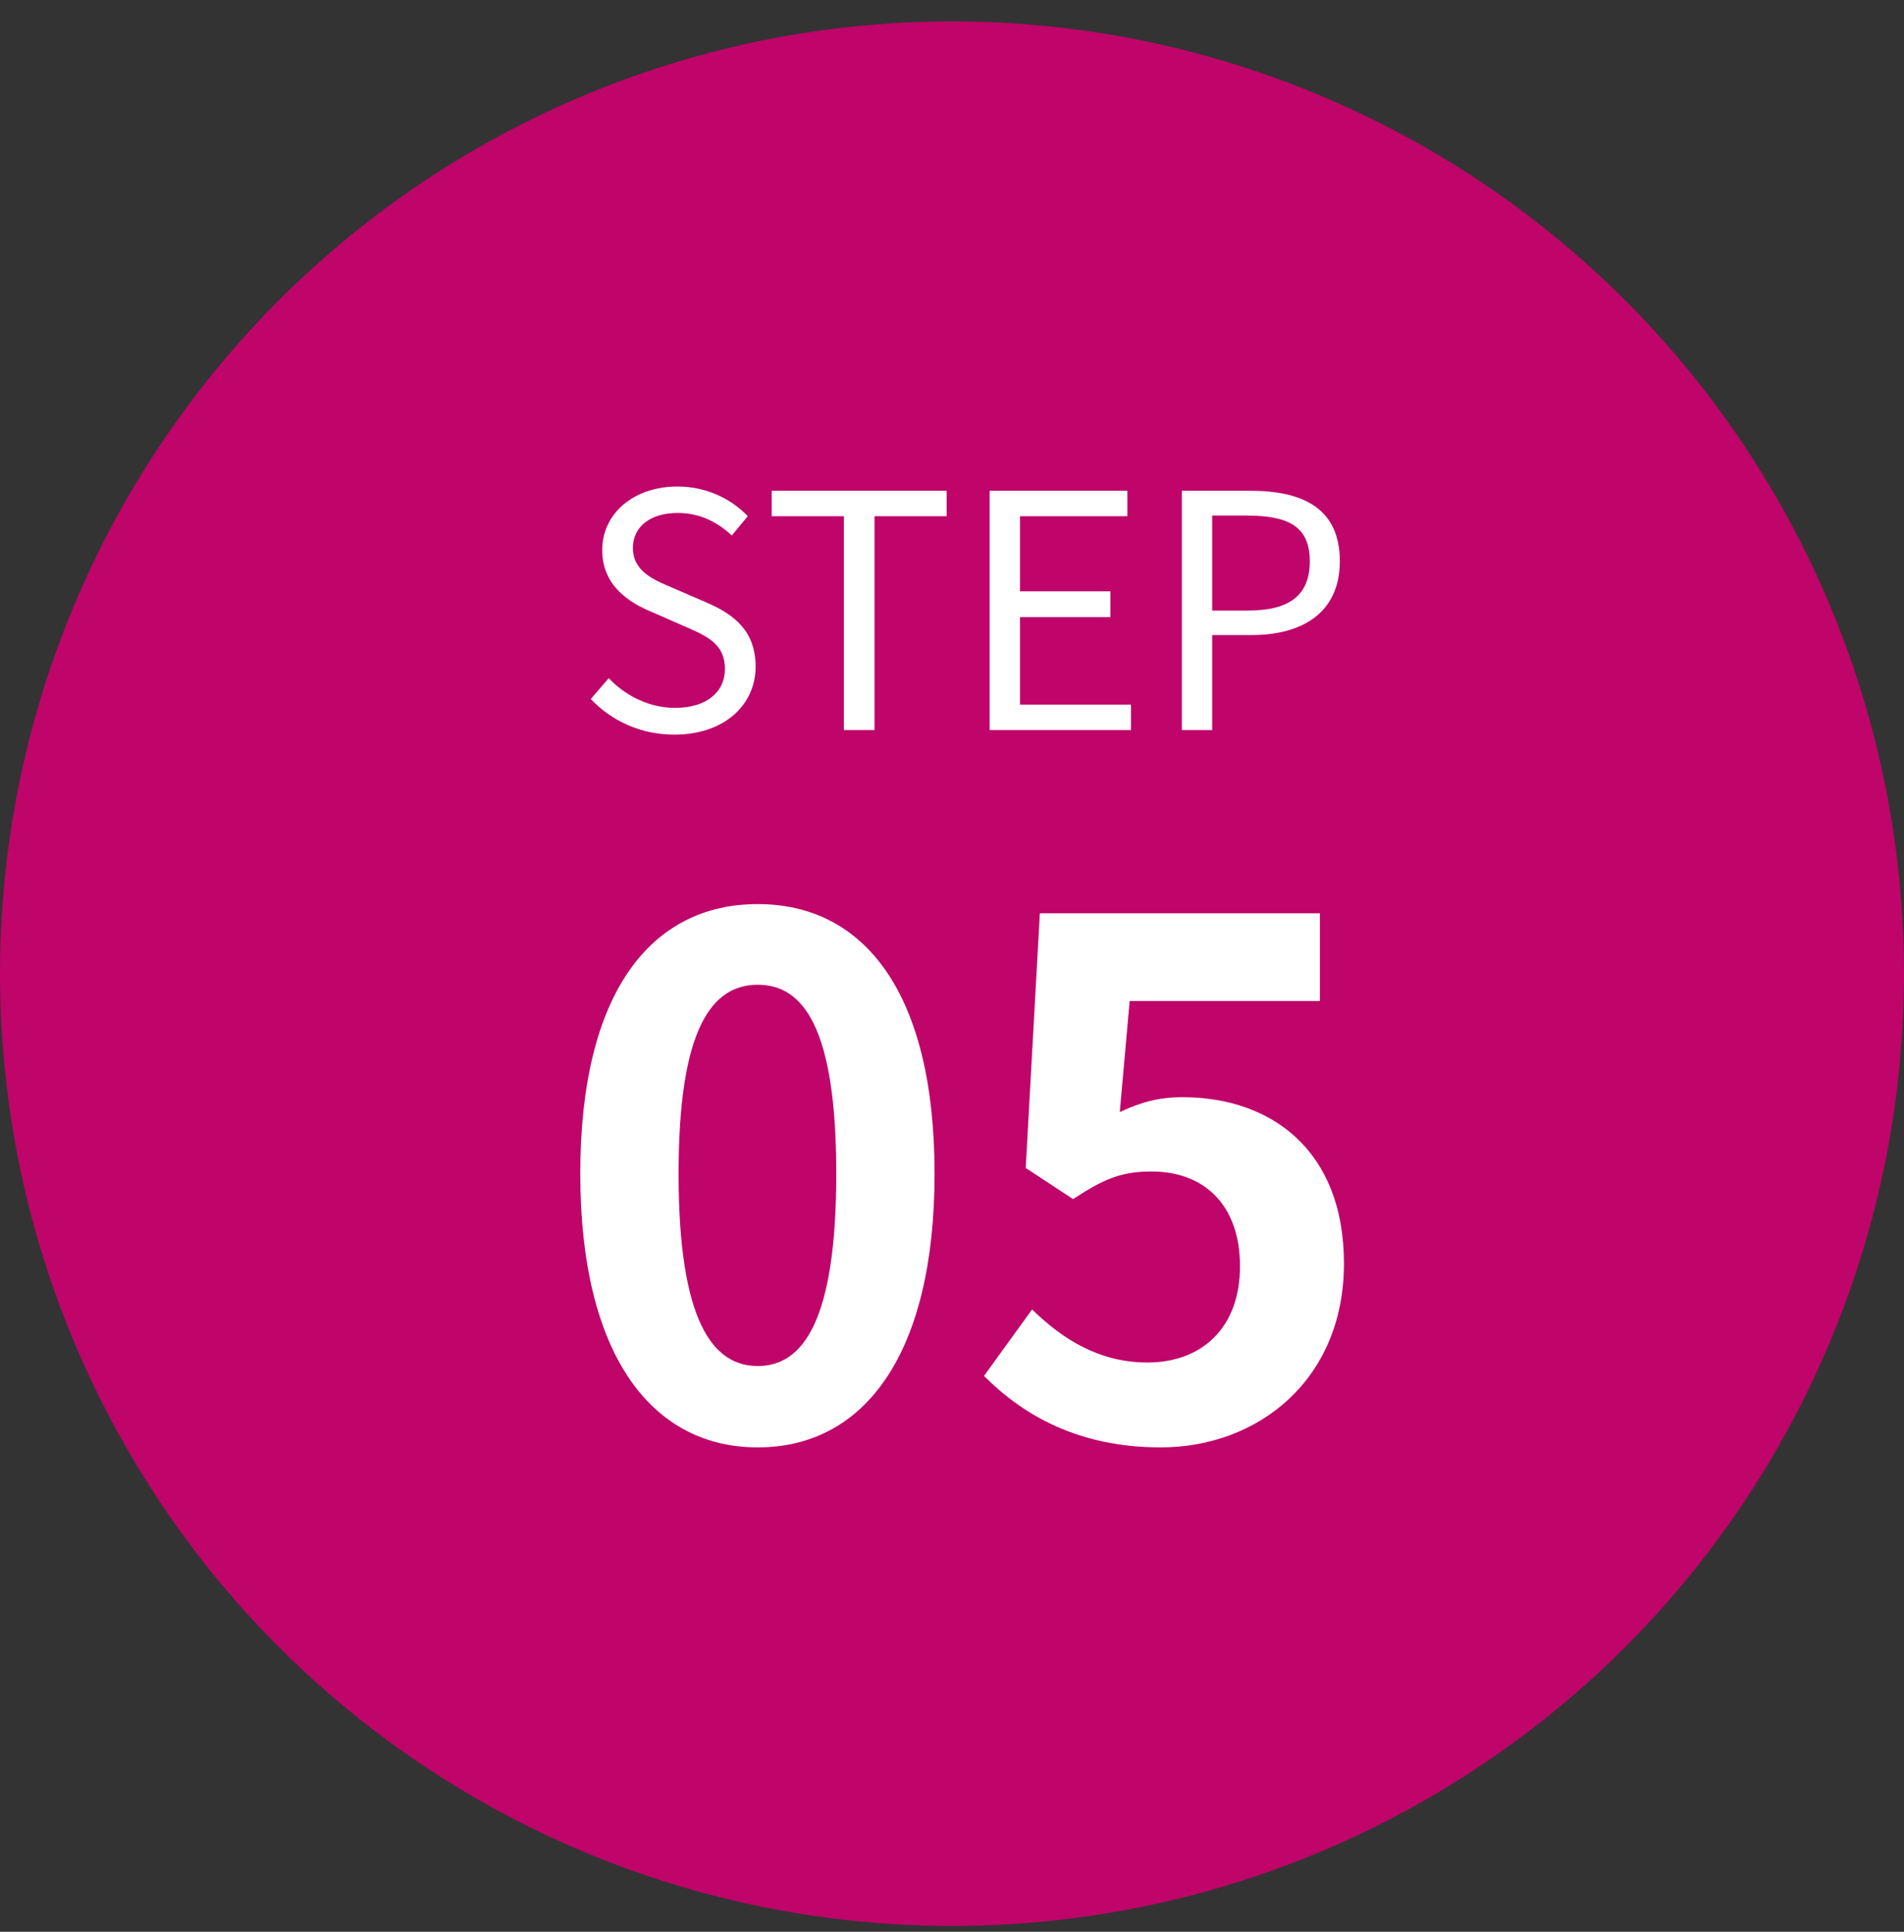
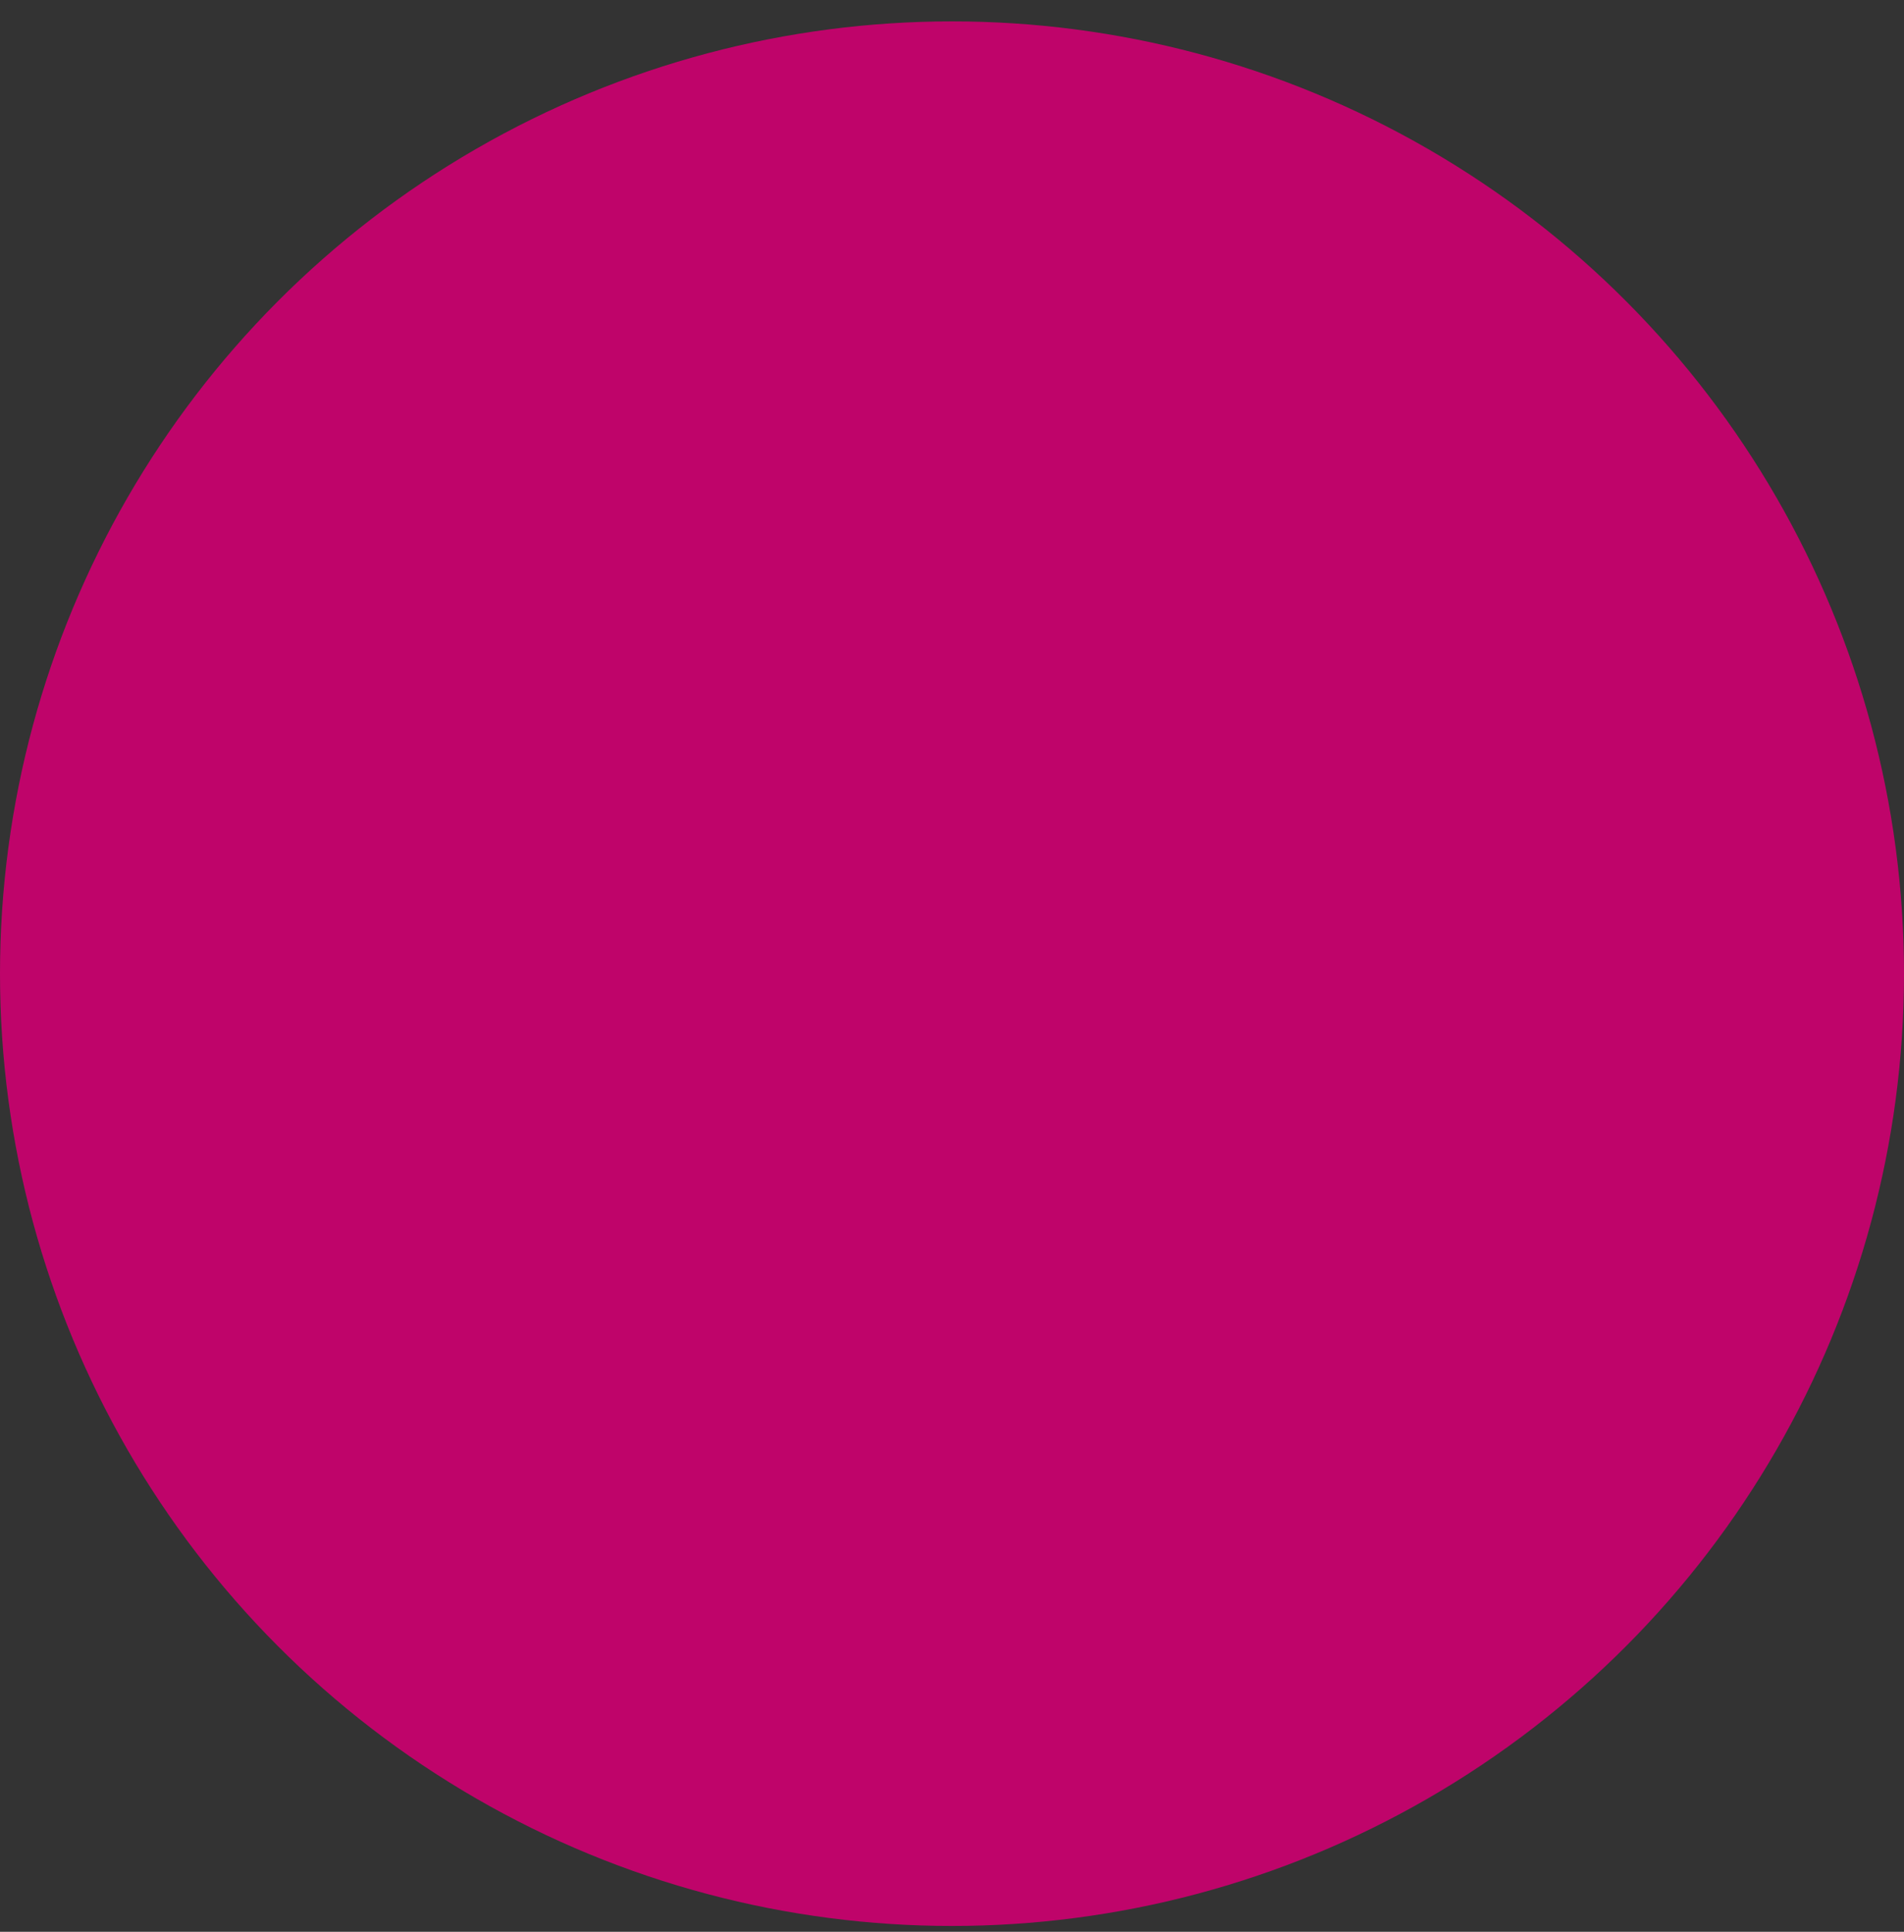
<svg xmlns="http://www.w3.org/2000/svg" width="70" height="71" viewBox="0 0 70 71" fill="none">
  <rect x="0" y="0" width="70" height="71" fill="#333333" stroke="none" />
  <circle cx="35" cy="35.786" r="35" fill="#BF046A" />
-   <path d="M24.792 27.001C23.556 27.001 22.488 26.497 21.72 25.693L22.38 24.925C23.016 25.597 23.904 26.017 24.816 26.017C25.968 26.017 26.652 25.441 26.652 24.589C26.652 23.677 26.016 23.389 25.188 23.029L23.928 22.477C23.1 22.129 22.14 21.505 22.14 20.221C22.14 18.865 23.304 17.881 24.912 17.881C25.956 17.881 26.88 18.325 27.492 18.973L26.904 19.681C26.364 19.177 25.716 18.853 24.912 18.853C23.916 18.853 23.268 19.357 23.268 20.137C23.268 21.001 24.036 21.313 24.72 21.601L25.968 22.141C27 22.585 27.78 23.197 27.78 24.505C27.78 25.897 26.64 27.001 24.792 27.001ZM31.024 26.833V18.973H28.372V18.037H34.804V18.973H32.152V26.833H31.024ZM36.384 26.833V18.037H41.448V18.973H37.5V21.733H40.824V22.681H37.5V25.897H41.58V26.833H36.384ZM43.45 26.833V18.037H45.958C47.926 18.037 49.258 18.697 49.258 20.629C49.258 22.477 47.938 23.341 46.006 23.341H44.566V26.833H43.45ZM44.566 22.441H45.874C47.41 22.441 48.154 21.877 48.154 20.629C48.154 19.345 47.374 18.949 45.814 18.949H44.566V22.441ZM27.86 53.197C23.933 53.197 21.334 49.765 21.334 43.135C21.334 36.479 23.933 33.229 27.86 33.229C31.785 33.229 34.359 36.505 34.359 43.135C34.359 49.765 31.785 53.197 27.86 53.197ZM27.86 50.207C29.523 50.207 30.745 48.543 30.745 43.135C30.745 37.753 29.523 36.193 27.86 36.193C26.195 36.193 24.948 37.753 24.948 43.135C24.948 48.543 26.195 50.207 27.86 50.207ZM42.676 53.197C39.634 53.197 37.606 52.001 36.176 50.571L37.944 48.127C39.036 49.193 40.388 50.077 42.182 50.077C44.184 50.077 45.588 48.803 45.588 46.541C45.588 44.305 44.288 43.057 42.338 43.057C41.194 43.057 40.57 43.343 39.452 44.071L37.71 42.927L38.23 33.567H48.526V36.791H41.532L41.168 40.873C41.948 40.509 42.598 40.327 43.482 40.327C46.706 40.327 49.41 42.251 49.41 46.437C49.41 50.727 46.238 53.197 42.676 53.197Z" fill="white" />
</svg>